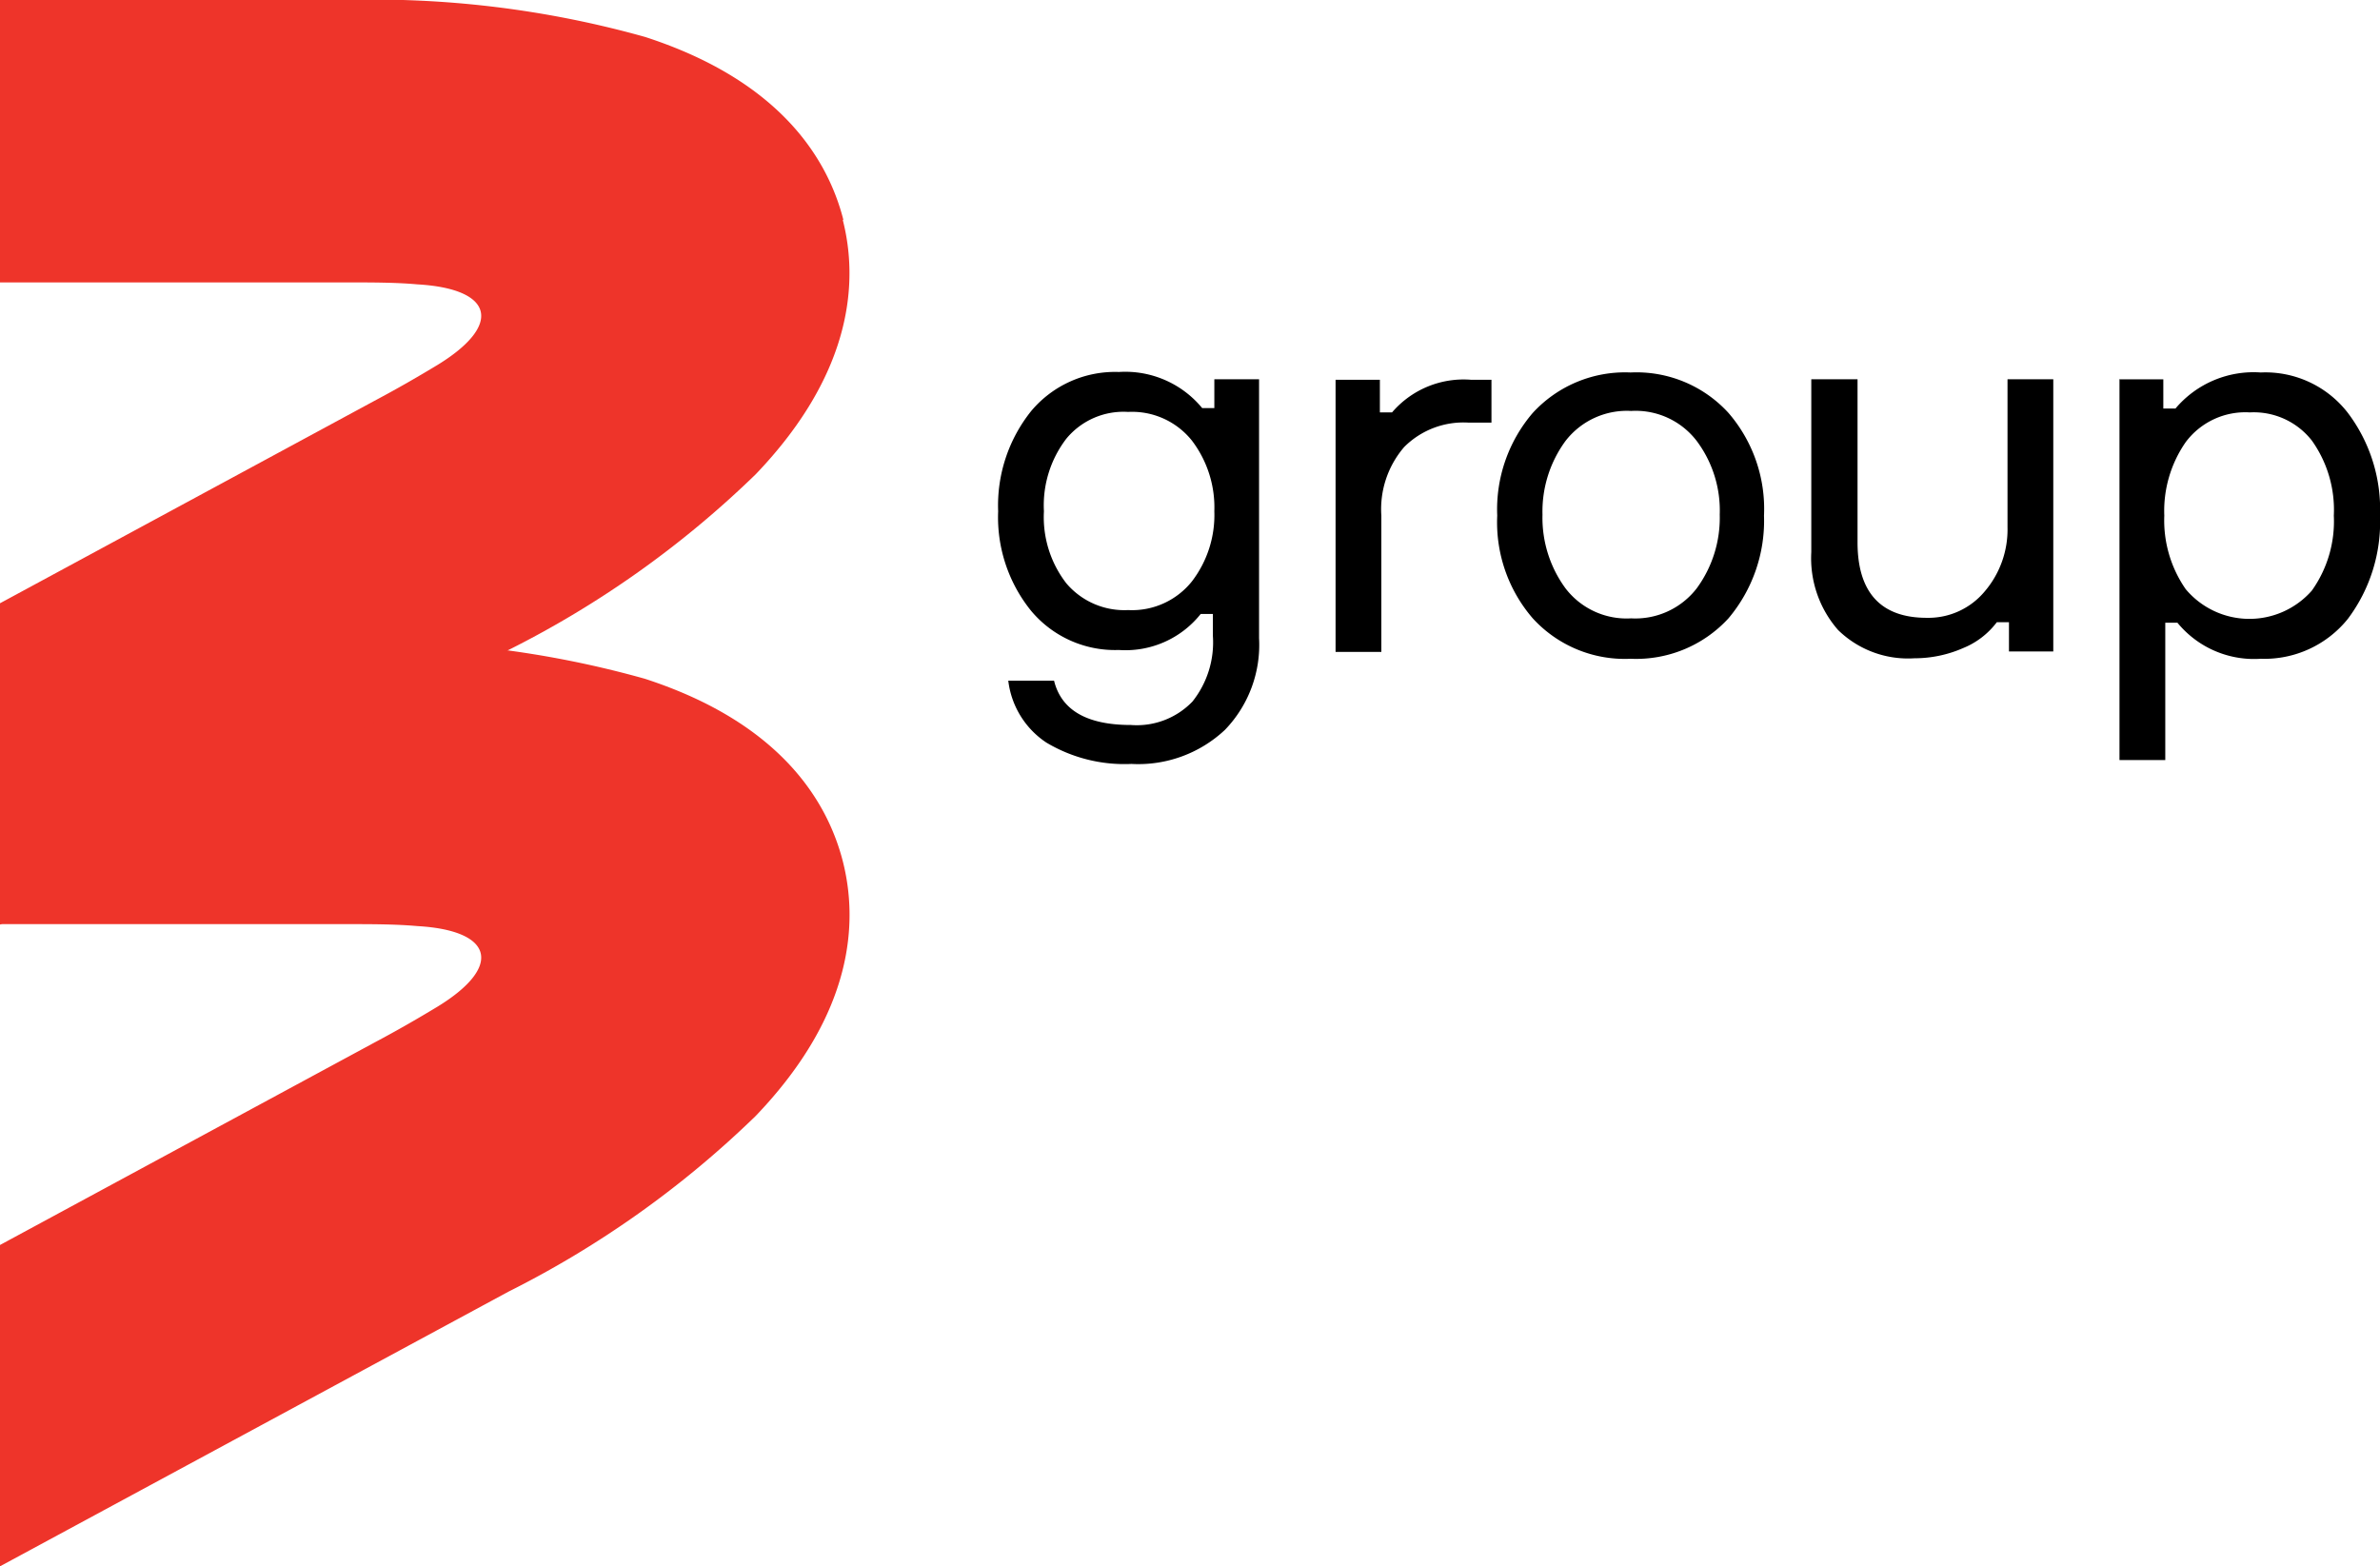
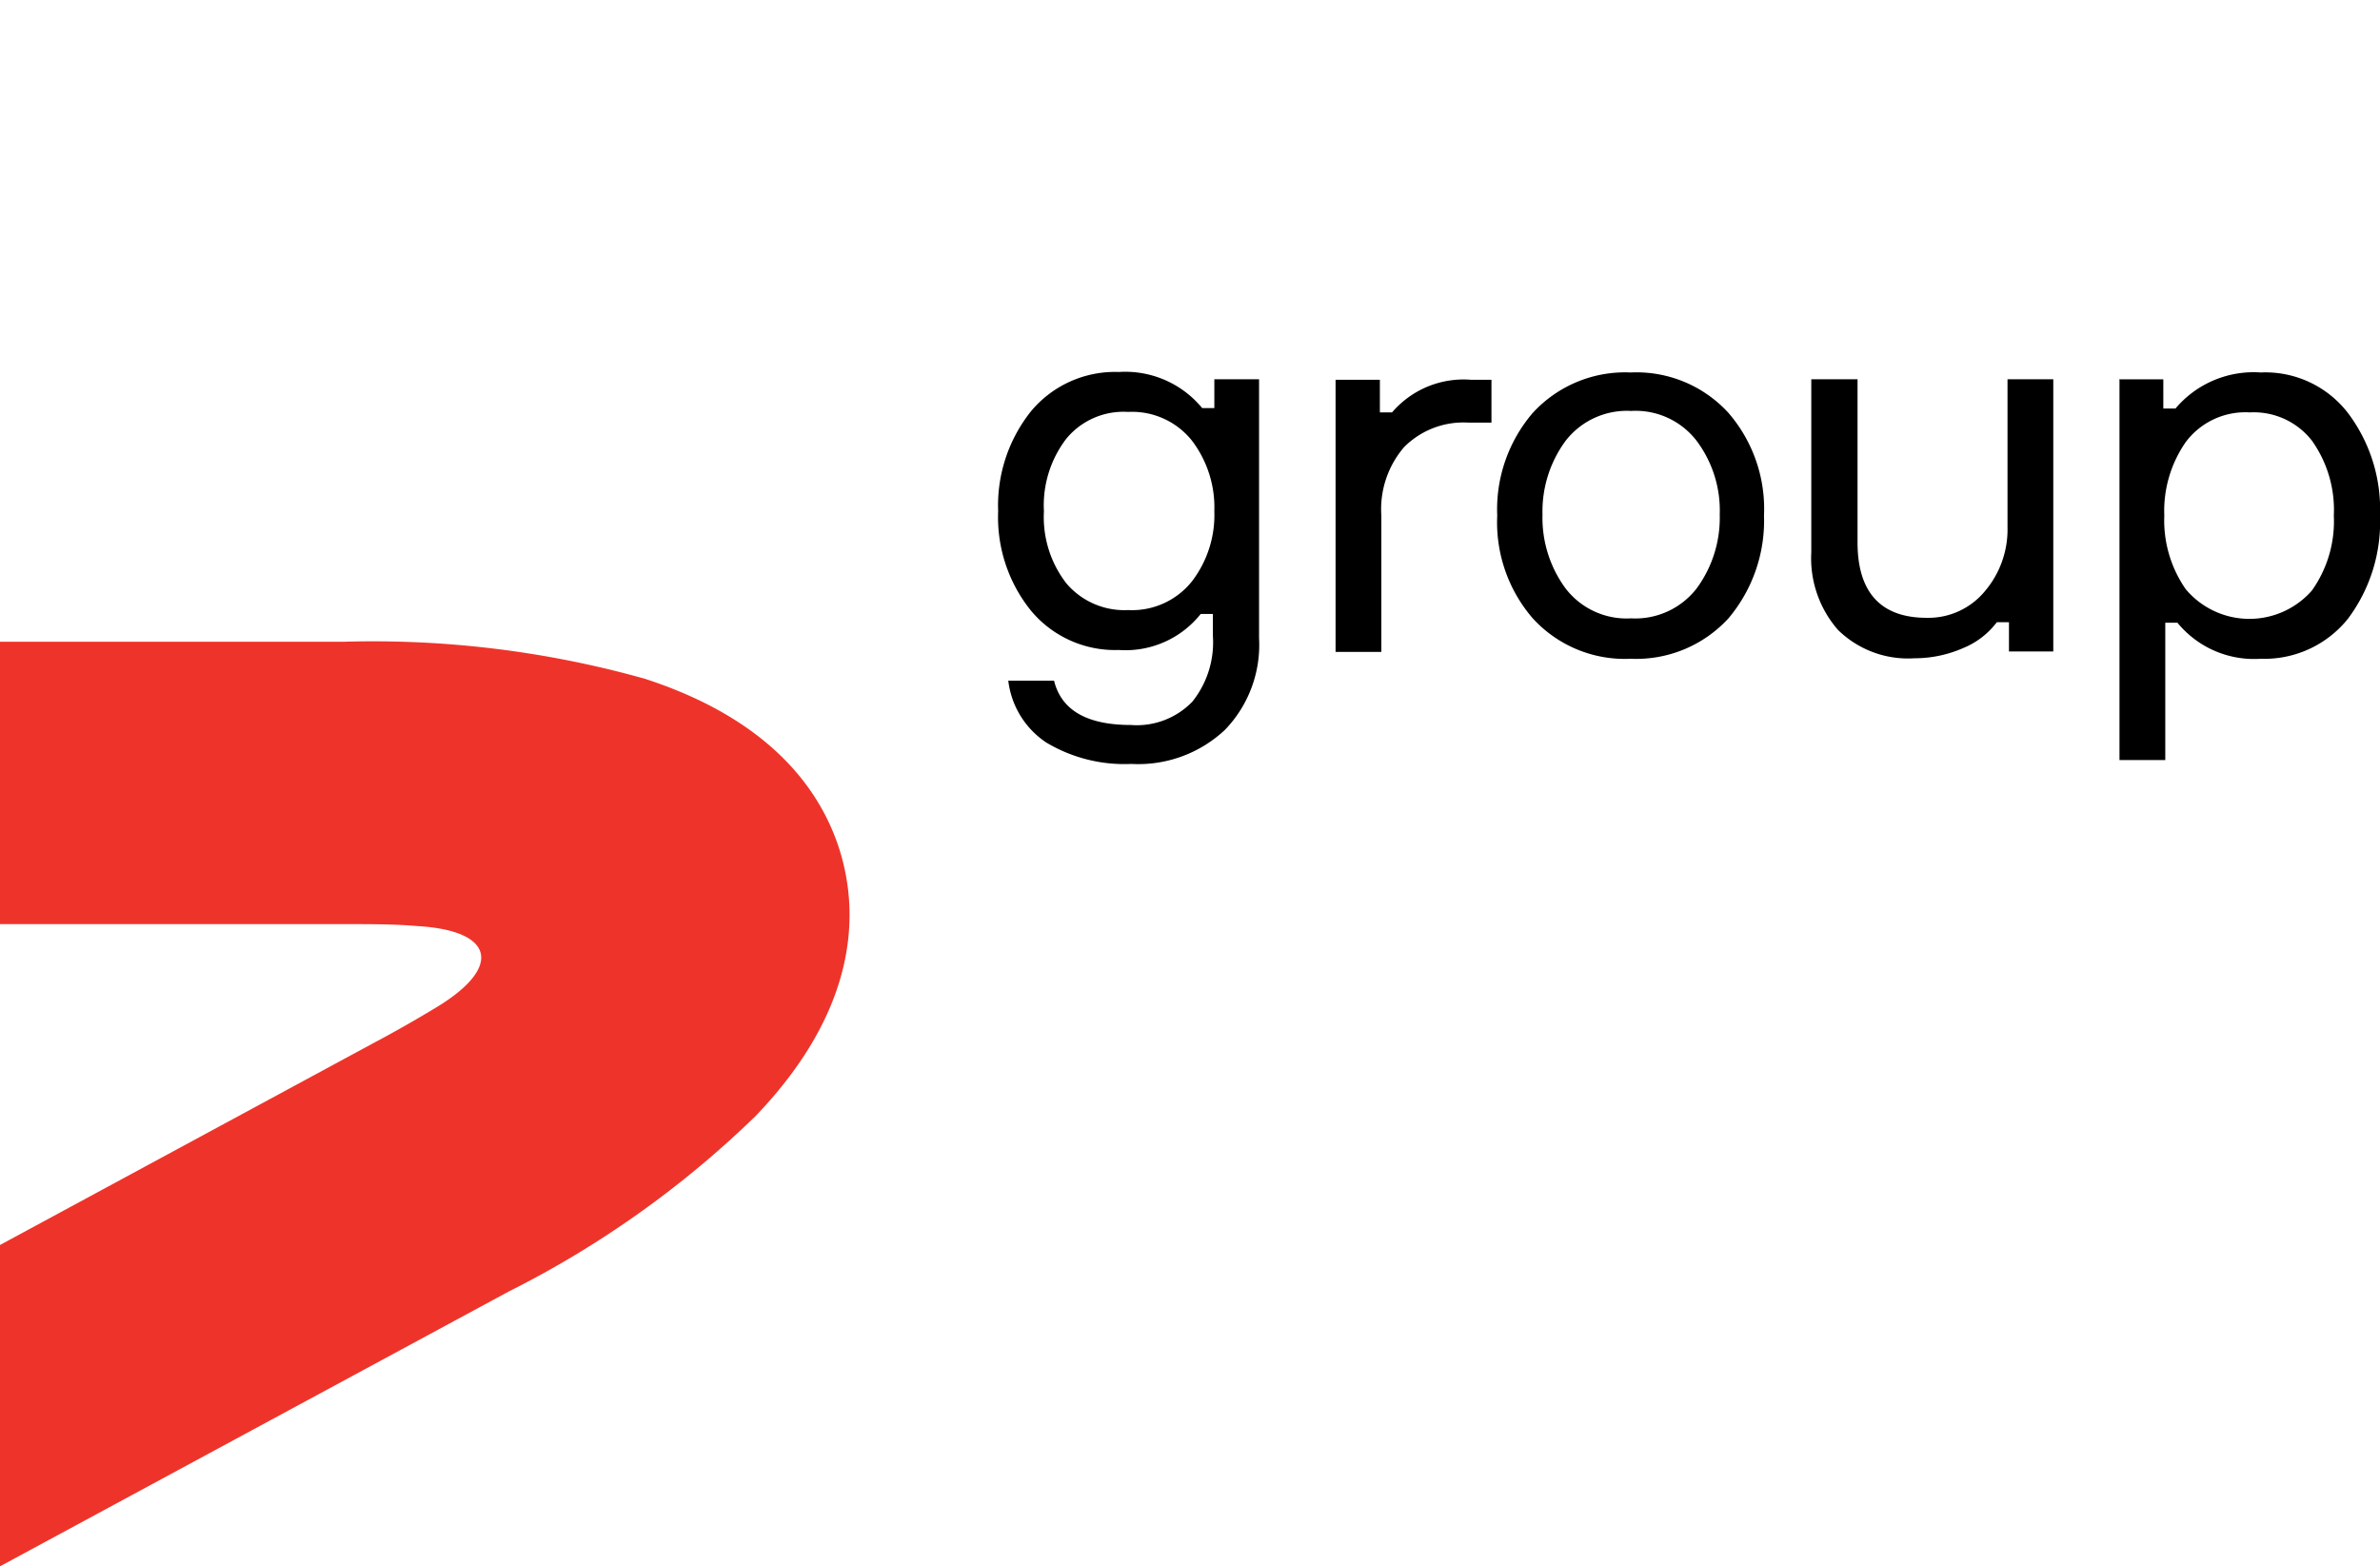
<svg xmlns="http://www.w3.org/2000/svg" id="Layer_1-2" width="109.465" height="72.043" viewBox="0 0 109.465 72.043">
  <defs>
    <linearGradient id="linear-gradient" x1="-182.694" y1="-10.523" x2="-182.696" y2="-10.521" gradientUnits="objectBoundingBox">
      <stop offset="0" stop-color="#ee342a" />
      <stop offset="1" stop-color="#ab1e22" />
    </linearGradient>
  </defs>
  <path id="Fill-1" d="M0,13.18V26.169H15.833c1.232,0,2.351,0,3.359.09h0c3.516.2,3.941,1.859.941,3.7h0c-.851.515-1.814,1.075-2.911,1.657h0L0,40.927v14.78L23.38,43.077a45.664,45.664,0,0,0,11.376-8.084h0c4.569-4.77,4.7-9,4.009-11.712h0c-.694-2.71-2.822-6.36-9.115-8.4h0a46.262,46.262,0,0,0-13.84-1.7H0Z" transform="translate(0 16.336)" fill-rule="evenodd" fill="url(#linear-gradient)" />
  <g id="Group-6" transform="translate(0 0)">
-     <path id="Fill-4" d="M38.787,10.1c-.694-2.71-2.822-6.36-9.115-8.4A46.263,46.263,0,0,0,15.833,0H0V12.989H15.833c1.232,0,2.374,0,3.359.09,3.516.2,3.941,1.859.941,3.7-.851.515-1.814,1.075-2.911,1.657L0,27.747v14.78L23.38,29.9a45.664,45.664,0,0,0,11.376-8.084c4.546-4.748,4.7-8.98,4.009-11.69" transform="translate(0 0)" fill="#ee342a" fill-rule="evenodd" />
-   </g>
+     </g>
  <path id="Path_1015" data-name="Path 1015" d="M30.466,7.976H32.5V19.89a5.626,5.626,0,0,1-1.568,4.21,5.823,5.823,0,0,1-4.3,1.568,7,7,0,0,1-3.919-.985,3.972,3.972,0,0,1-1.747-2.844h2.105c.336,1.366,1.523,2.038,3.538,2.038A3.55,3.55,0,0,0,29.435,22.8a4.366,4.366,0,0,0,.941-3.023V18.77h-.56a4.417,4.417,0,0,1-3.762,1.657,5.031,5.031,0,0,1-4.031-1.792A6.839,6.839,0,0,1,20.5,14.045a6.941,6.941,0,0,1,1.523-4.613A5.031,5.031,0,0,1,26.054,7.64,4.581,4.581,0,0,1,29.883,9.3h.56V7.976h0ZM26.479,18.591a3.522,3.522,0,0,0,2.934-1.321,5.013,5.013,0,0,0,1.03-3.225,5.077,5.077,0,0,0-1.03-3.247,3.522,3.522,0,0,0-2.934-1.321,3.408,3.408,0,0,0-2.844,1.232,5.039,5.039,0,0,0-1.03,3.337,4.976,4.976,0,0,0,1.03,3.314A3.5,3.5,0,0,0,26.479,18.591Z" transform="translate(25.409 9.469)" />
  <path id="Path_1016" data-name="Path 1016" d="M34.6,7.79V9.783H33.544a3.85,3.85,0,0,0-2.956,1.12,4.379,4.379,0,0,0-1.053,3.158v6.27H27.43V7.812h2.038v1.5h.56a4.332,4.332,0,0,1,3.628-1.5H34.6Z" transform="translate(33.998 9.655)" />
  <path id="Path_1017" data-name="Path 1017" d="M32.385,9.509a5.761,5.761,0,0,1,4.5-1.859,5.729,5.729,0,0,1,4.5,1.859,6.751,6.751,0,0,1,1.635,4.725,6.965,6.965,0,0,1-1.635,4.725,5.761,5.761,0,0,1-4.5,1.859,5.729,5.729,0,0,1-4.5-1.859,6.751,6.751,0,0,1-1.635-4.725A6.818,6.818,0,0,1,32.385,9.509Zm1.5,8.062a3.538,3.538,0,0,0,3.023,1.388,3.566,3.566,0,0,0,3.023-1.388,5.481,5.481,0,0,0,1.053-3.382,5.344,5.344,0,0,0-1.053-3.382,3.538,3.538,0,0,0-3.023-1.388,3.566,3.566,0,0,0-3.023,1.388,5.481,5.481,0,0,0-1.053,3.382A5.481,5.481,0,0,0,33.885,17.571Z" transform="translate(38.113 9.482)" />
  <path id="Path_1018" data-name="Path 1018" d="M37.222,7.79h2.105v7.5c0,2.307,1.075,3.471,3.18,3.471a3.369,3.369,0,0,0,2.665-1.209A4.382,4.382,0,0,0,46.225,14.6V7.79H48.33V20.309H46.292V18.965h-.56a3.665,3.665,0,0,1-1.545,1.187,5.558,5.558,0,0,1-2.239.47,4.6,4.6,0,0,1-3.516-1.3A5.013,5.013,0,0,1,37.2,15.74V7.79h0Z" transform="translate(46.108 9.655)" />
  <path id="Path_1019" data-name="Path 1019" d="M43.52,7.964h2.038V9.307h.56A4.7,4.7,0,0,1,50.037,7.65a4.793,4.793,0,0,1,4.009,1.859,7.356,7.356,0,0,1,1.478,4.725,7.421,7.421,0,0,1-1.478,4.748,4.925,4.925,0,0,1-4.009,1.836,4.552,4.552,0,0,1-3.829-1.657h-.56v6.315H43.542V7.986Zm6.024,1.523a3.424,3.424,0,0,0-2.956,1.366,5.544,5.544,0,0,0-.985,3.382,5.544,5.544,0,0,0,.985,3.382,3.823,3.823,0,0,0,5.8.067A5.49,5.49,0,0,0,53.4,14.234a5.49,5.49,0,0,0-1.008-3.449A3.39,3.39,0,0,0,49.544,9.486Z" transform="translate(53.941 9.482)" />
</svg>